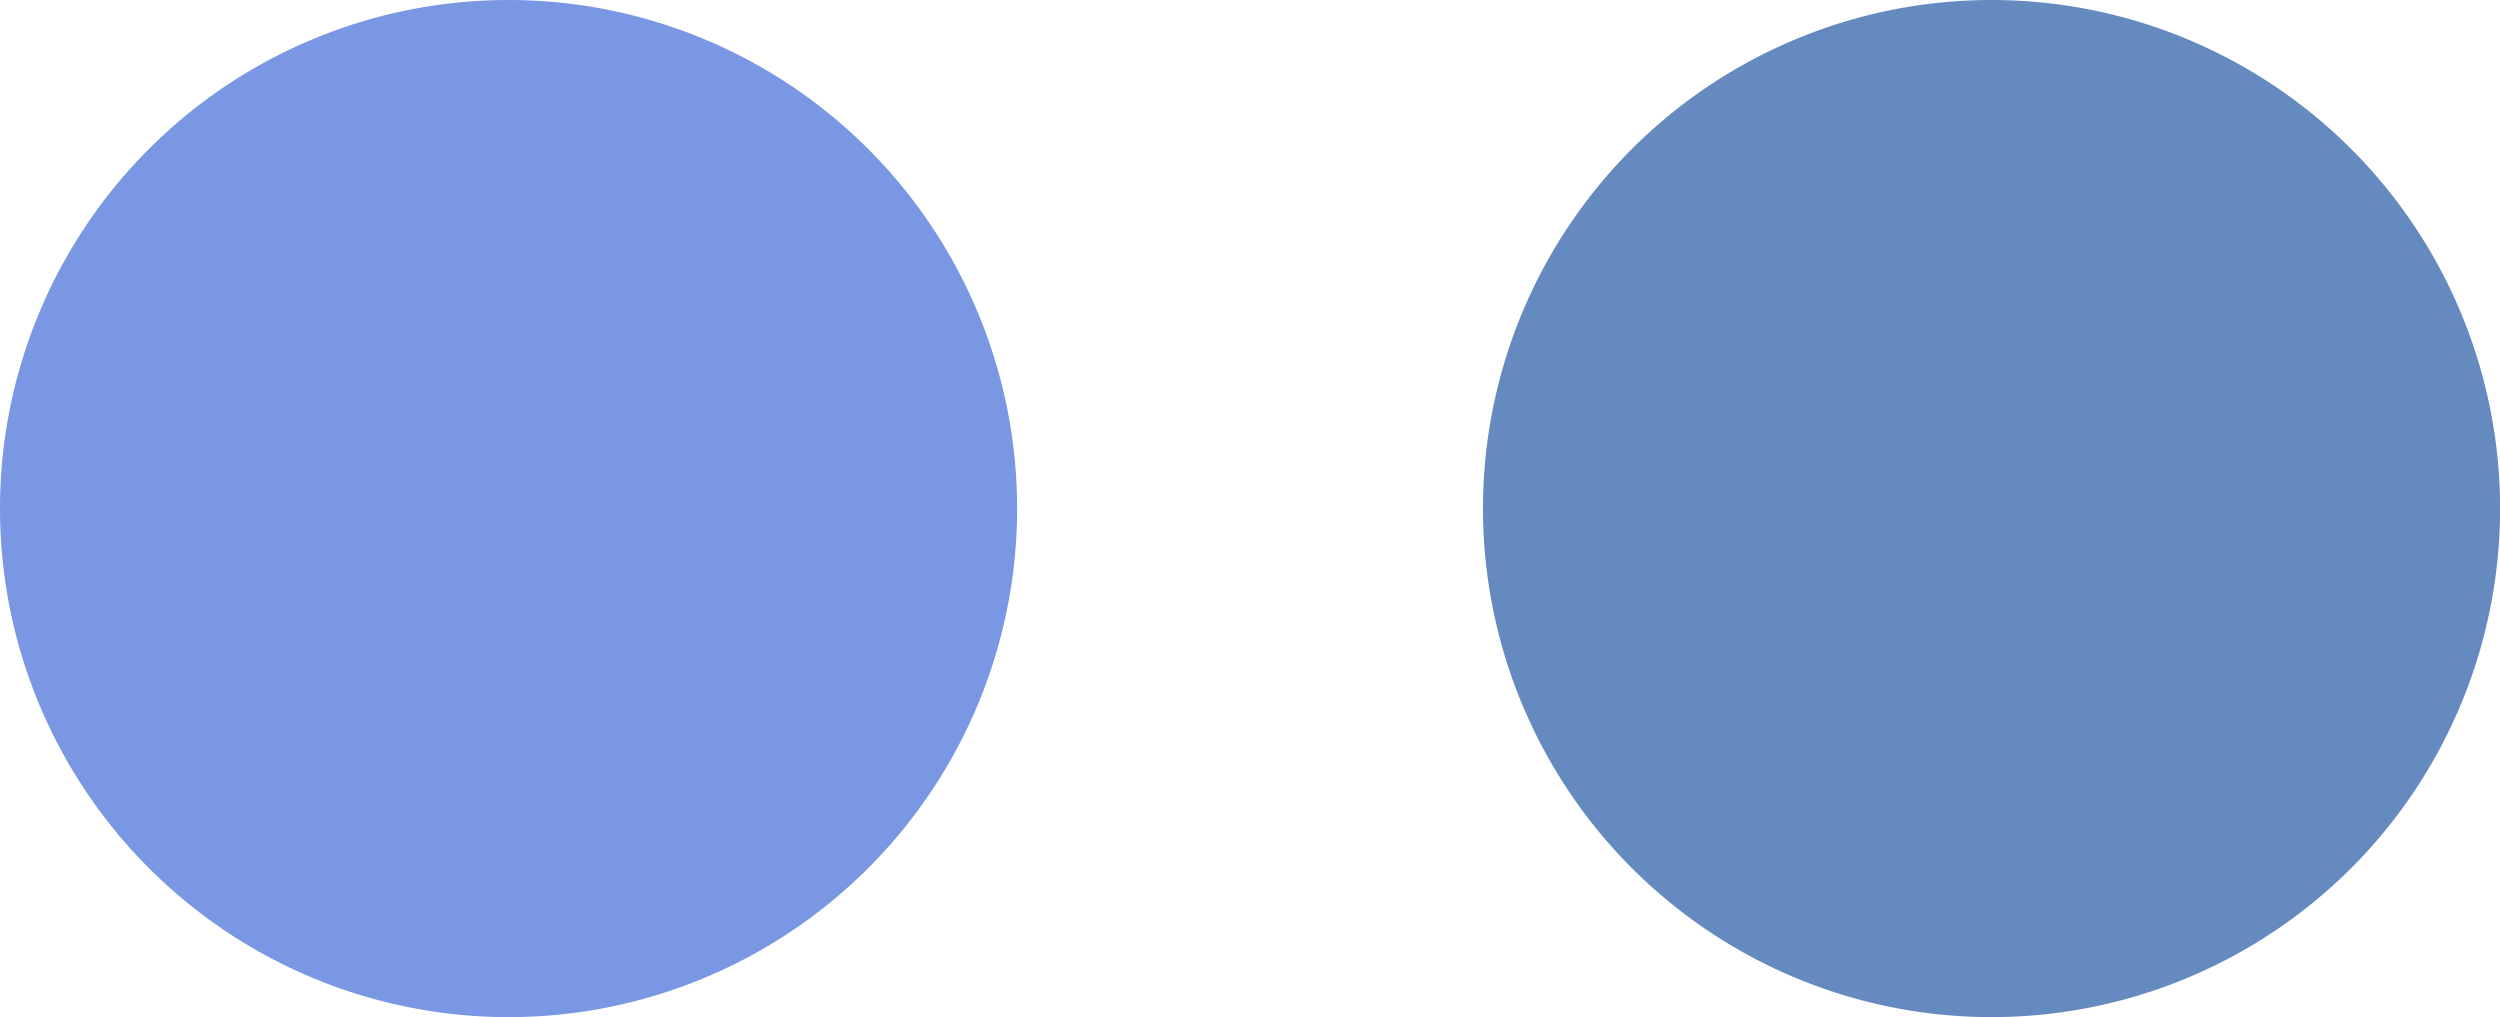
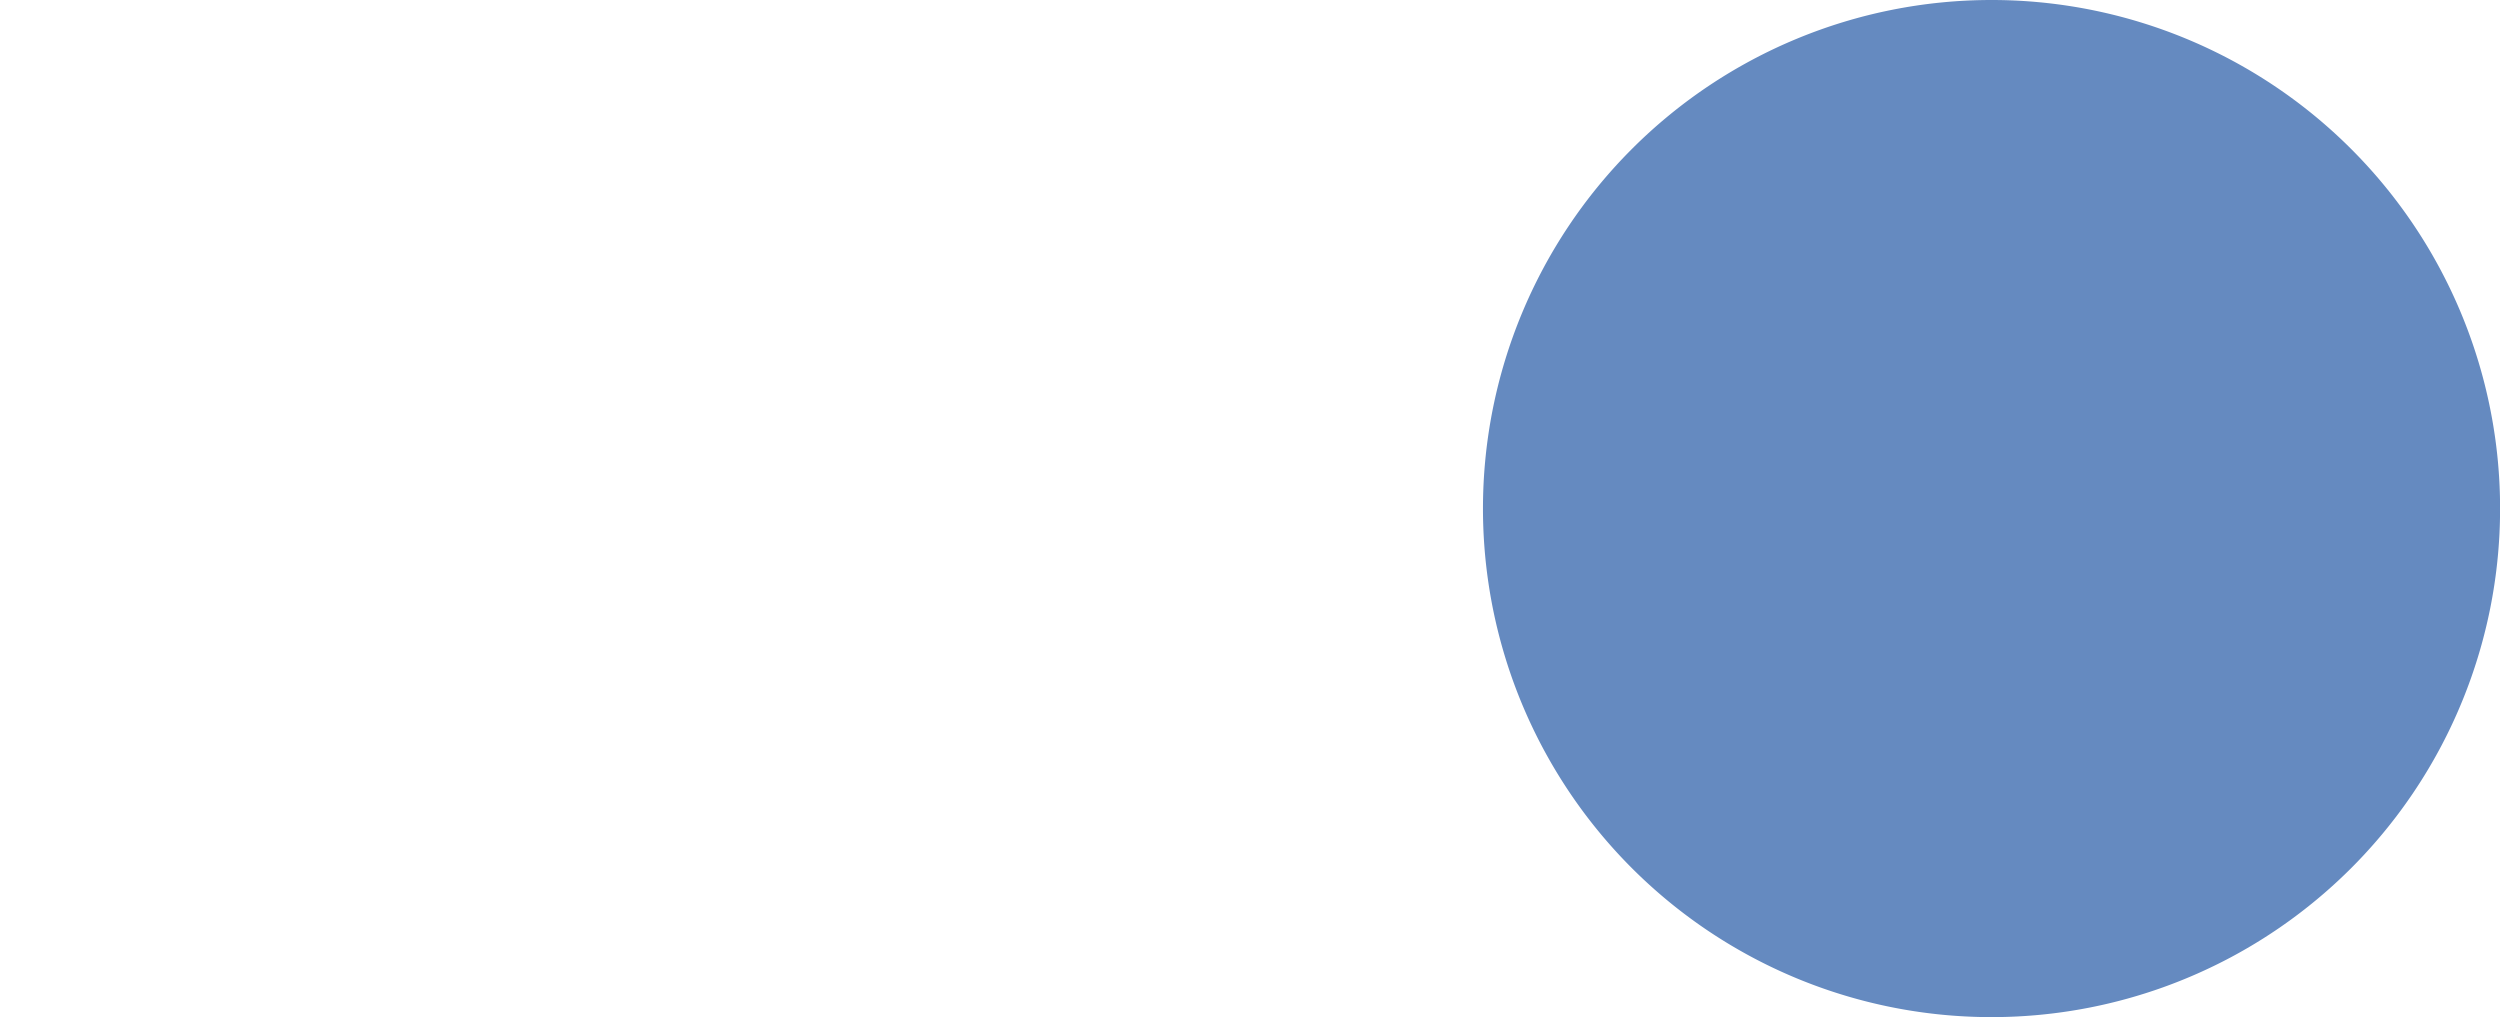
<svg xmlns="http://www.w3.org/2000/svg" width="27.568" height="11.215" viewBox="0 0 27.568 11.215">
  <g transform="translate(-249.094 -3430.804) rotate(-90)">
-     <path d="M234.341,634.329a5.608,5.608,0,1,1-5.607-5.608,5.608,5.608,0,0,1,5.607,5.608" transform="translate(-3665.145 -379.627)" fill="#7997E3" />
    <path d="M234.341,676.211a5.608,5.608,0,1,1-5.607-5.608,5.608,5.608,0,0,1,5.607,5.608" transform="translate(-3665.145 -405.156)" fill="#658AC0" />
  </g>
</svg>